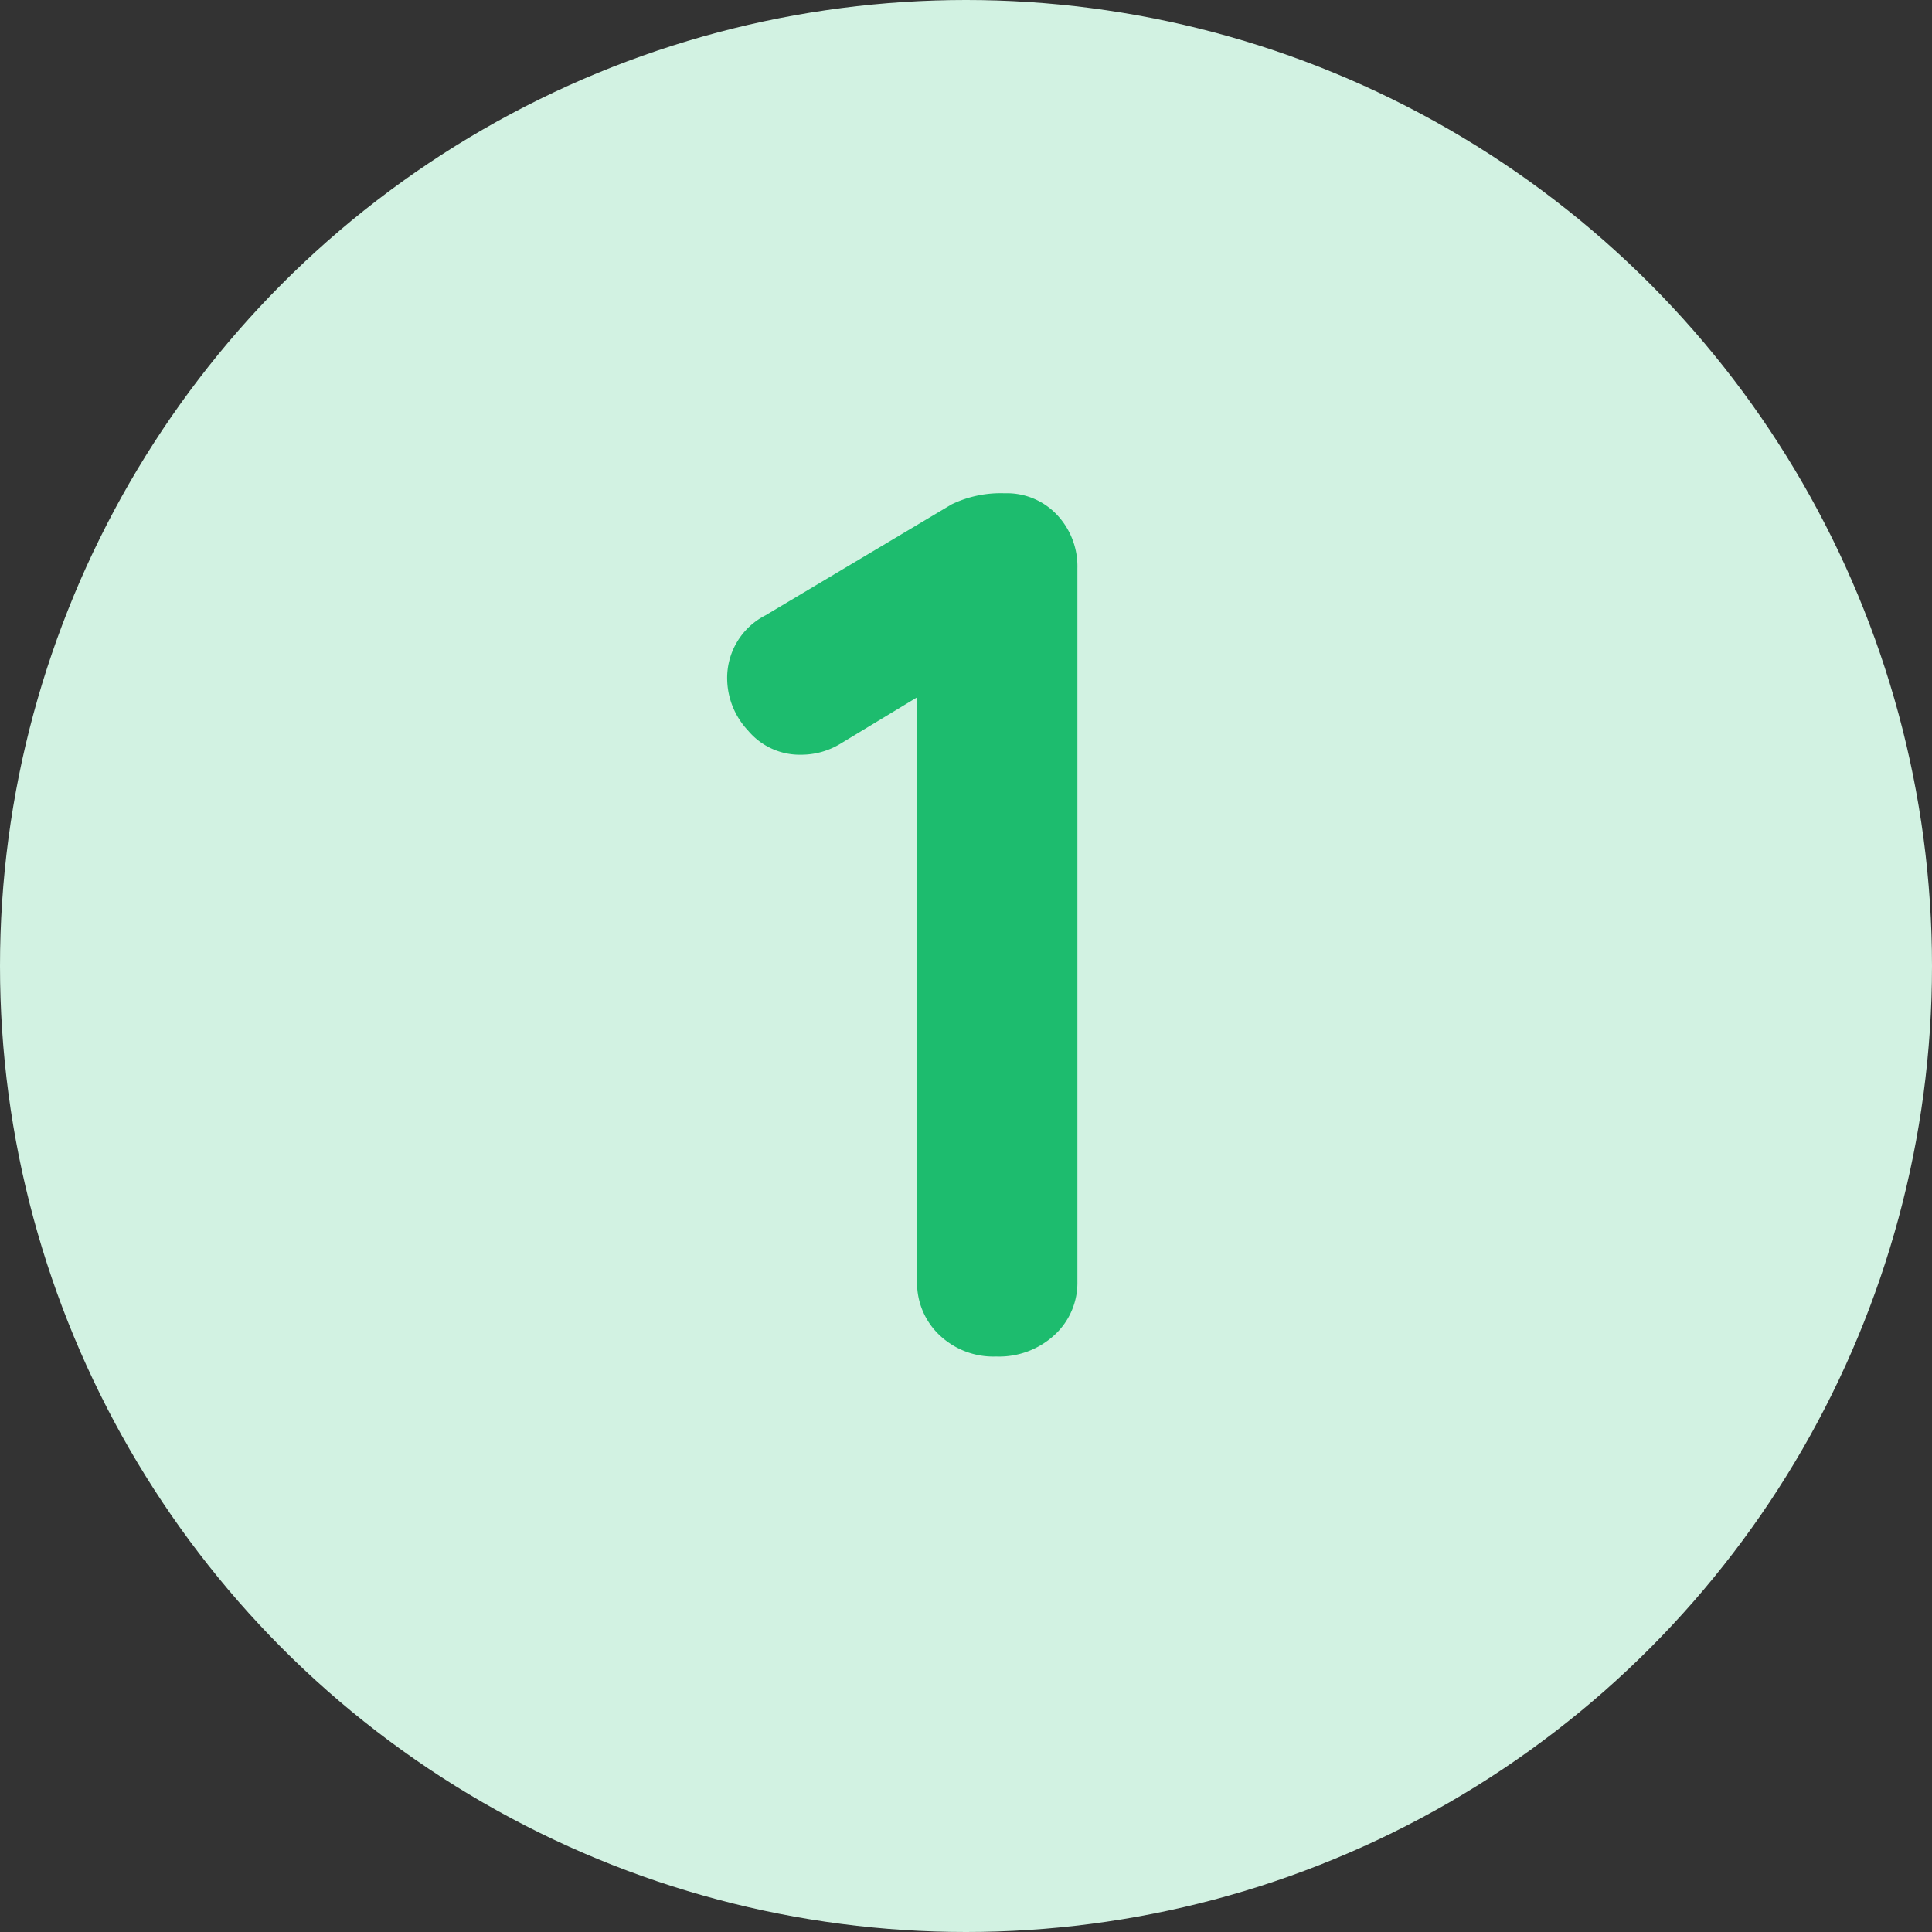
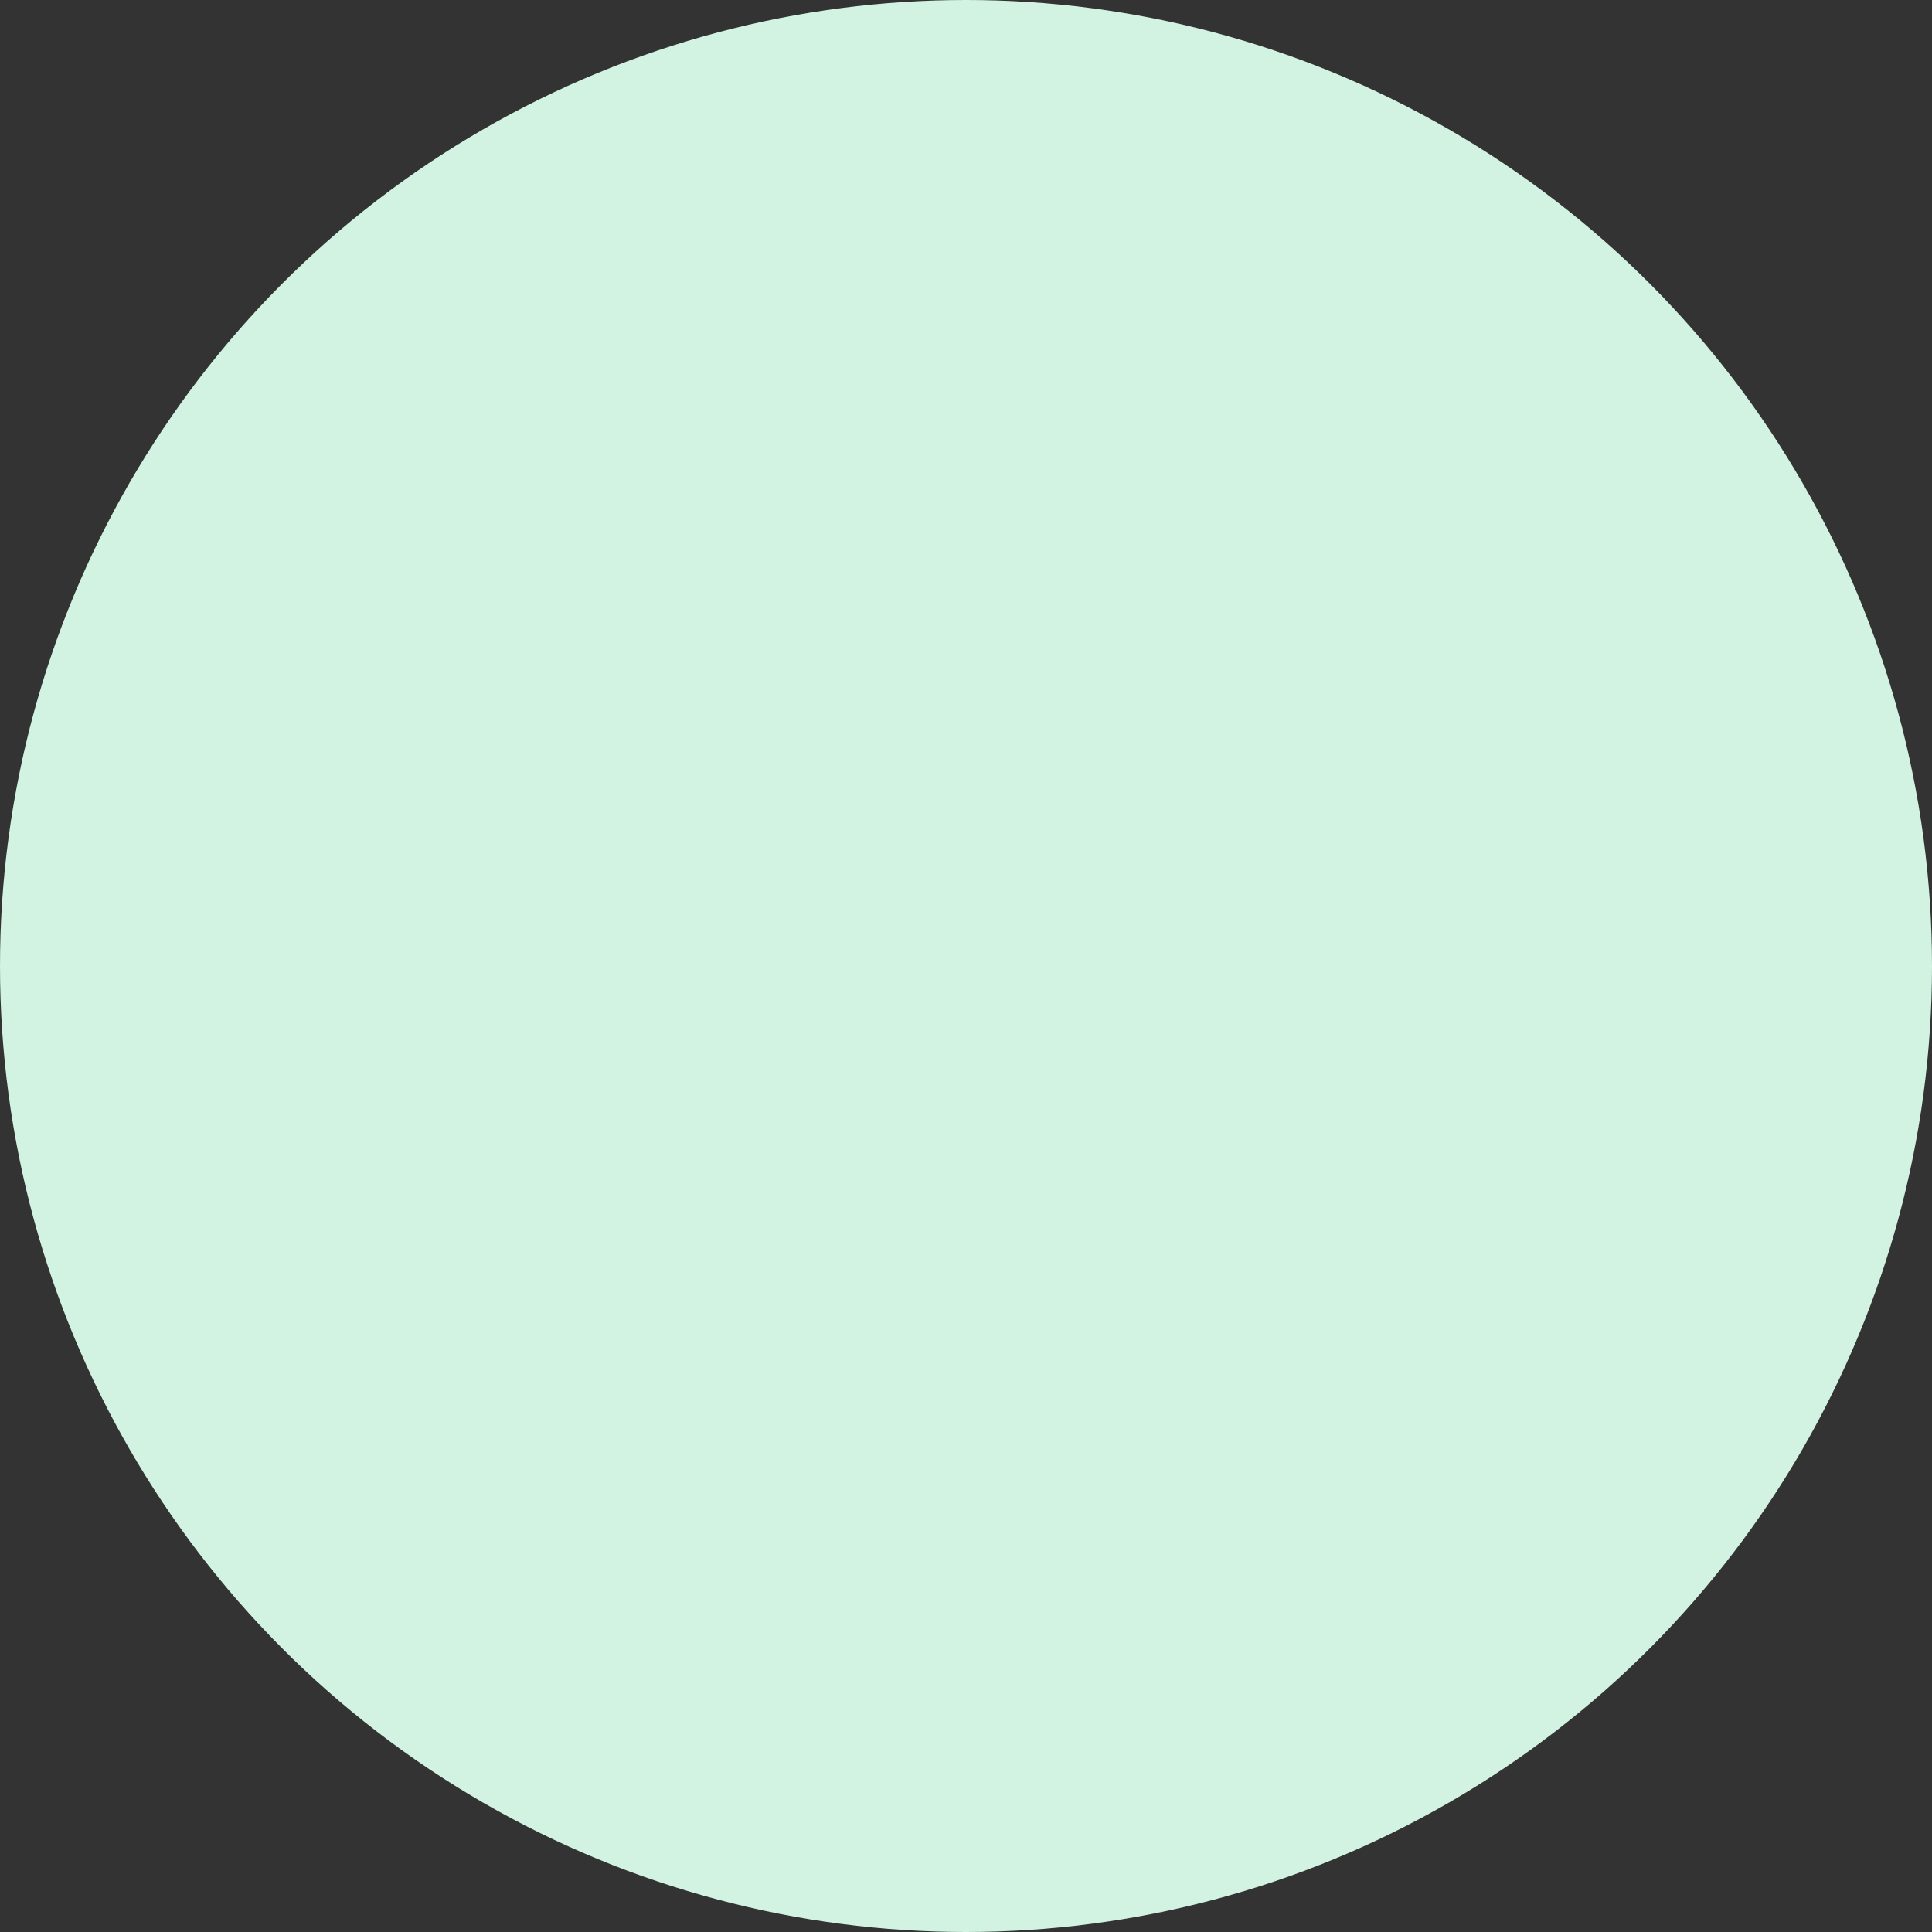
<svg xmlns="http://www.w3.org/2000/svg" width="47" height="47" viewBox="0 0 47 47">
  <rect x="0" y="0" width="47" height="47" fill="#333333" stroke="none" />
  <g id="Group_927" data-name="Group 927" transform="translate(-305 -2212)">
    <circle id="Ellipse_95" data-name="Ellipse 95" cx="23.5" cy="23.5" r="23.5" transform="translate(305 2212)" fill="#d2f2e2" />
-     <path id="Path_212" data-name="Path 212" d="M1.23,0A1.9,1.9,0,0,1-.15-.525,1.746,1.746,0,0,1-.69-1.83V-16.95l.42.66-2.28,1.38a1.835,1.835,0,0,1-.96.27,1.638,1.638,0,0,1-1.29-.585,1.868,1.868,0,0,1-.51-1.245,1.709,1.709,0,0,1,.93-1.56l4.53-2.7A2.741,2.741,0,0,1,1.44-21a1.674,1.674,0,0,1,1.275.525A1.829,1.829,0,0,1,3.21-19.17V-1.83A1.723,1.723,0,0,1,2.655-.525,1.99,1.99,0,0,1,1.23,0Z" transform="translate(328 2245)" fill="#1dbc6e" />
  </g>
</svg>